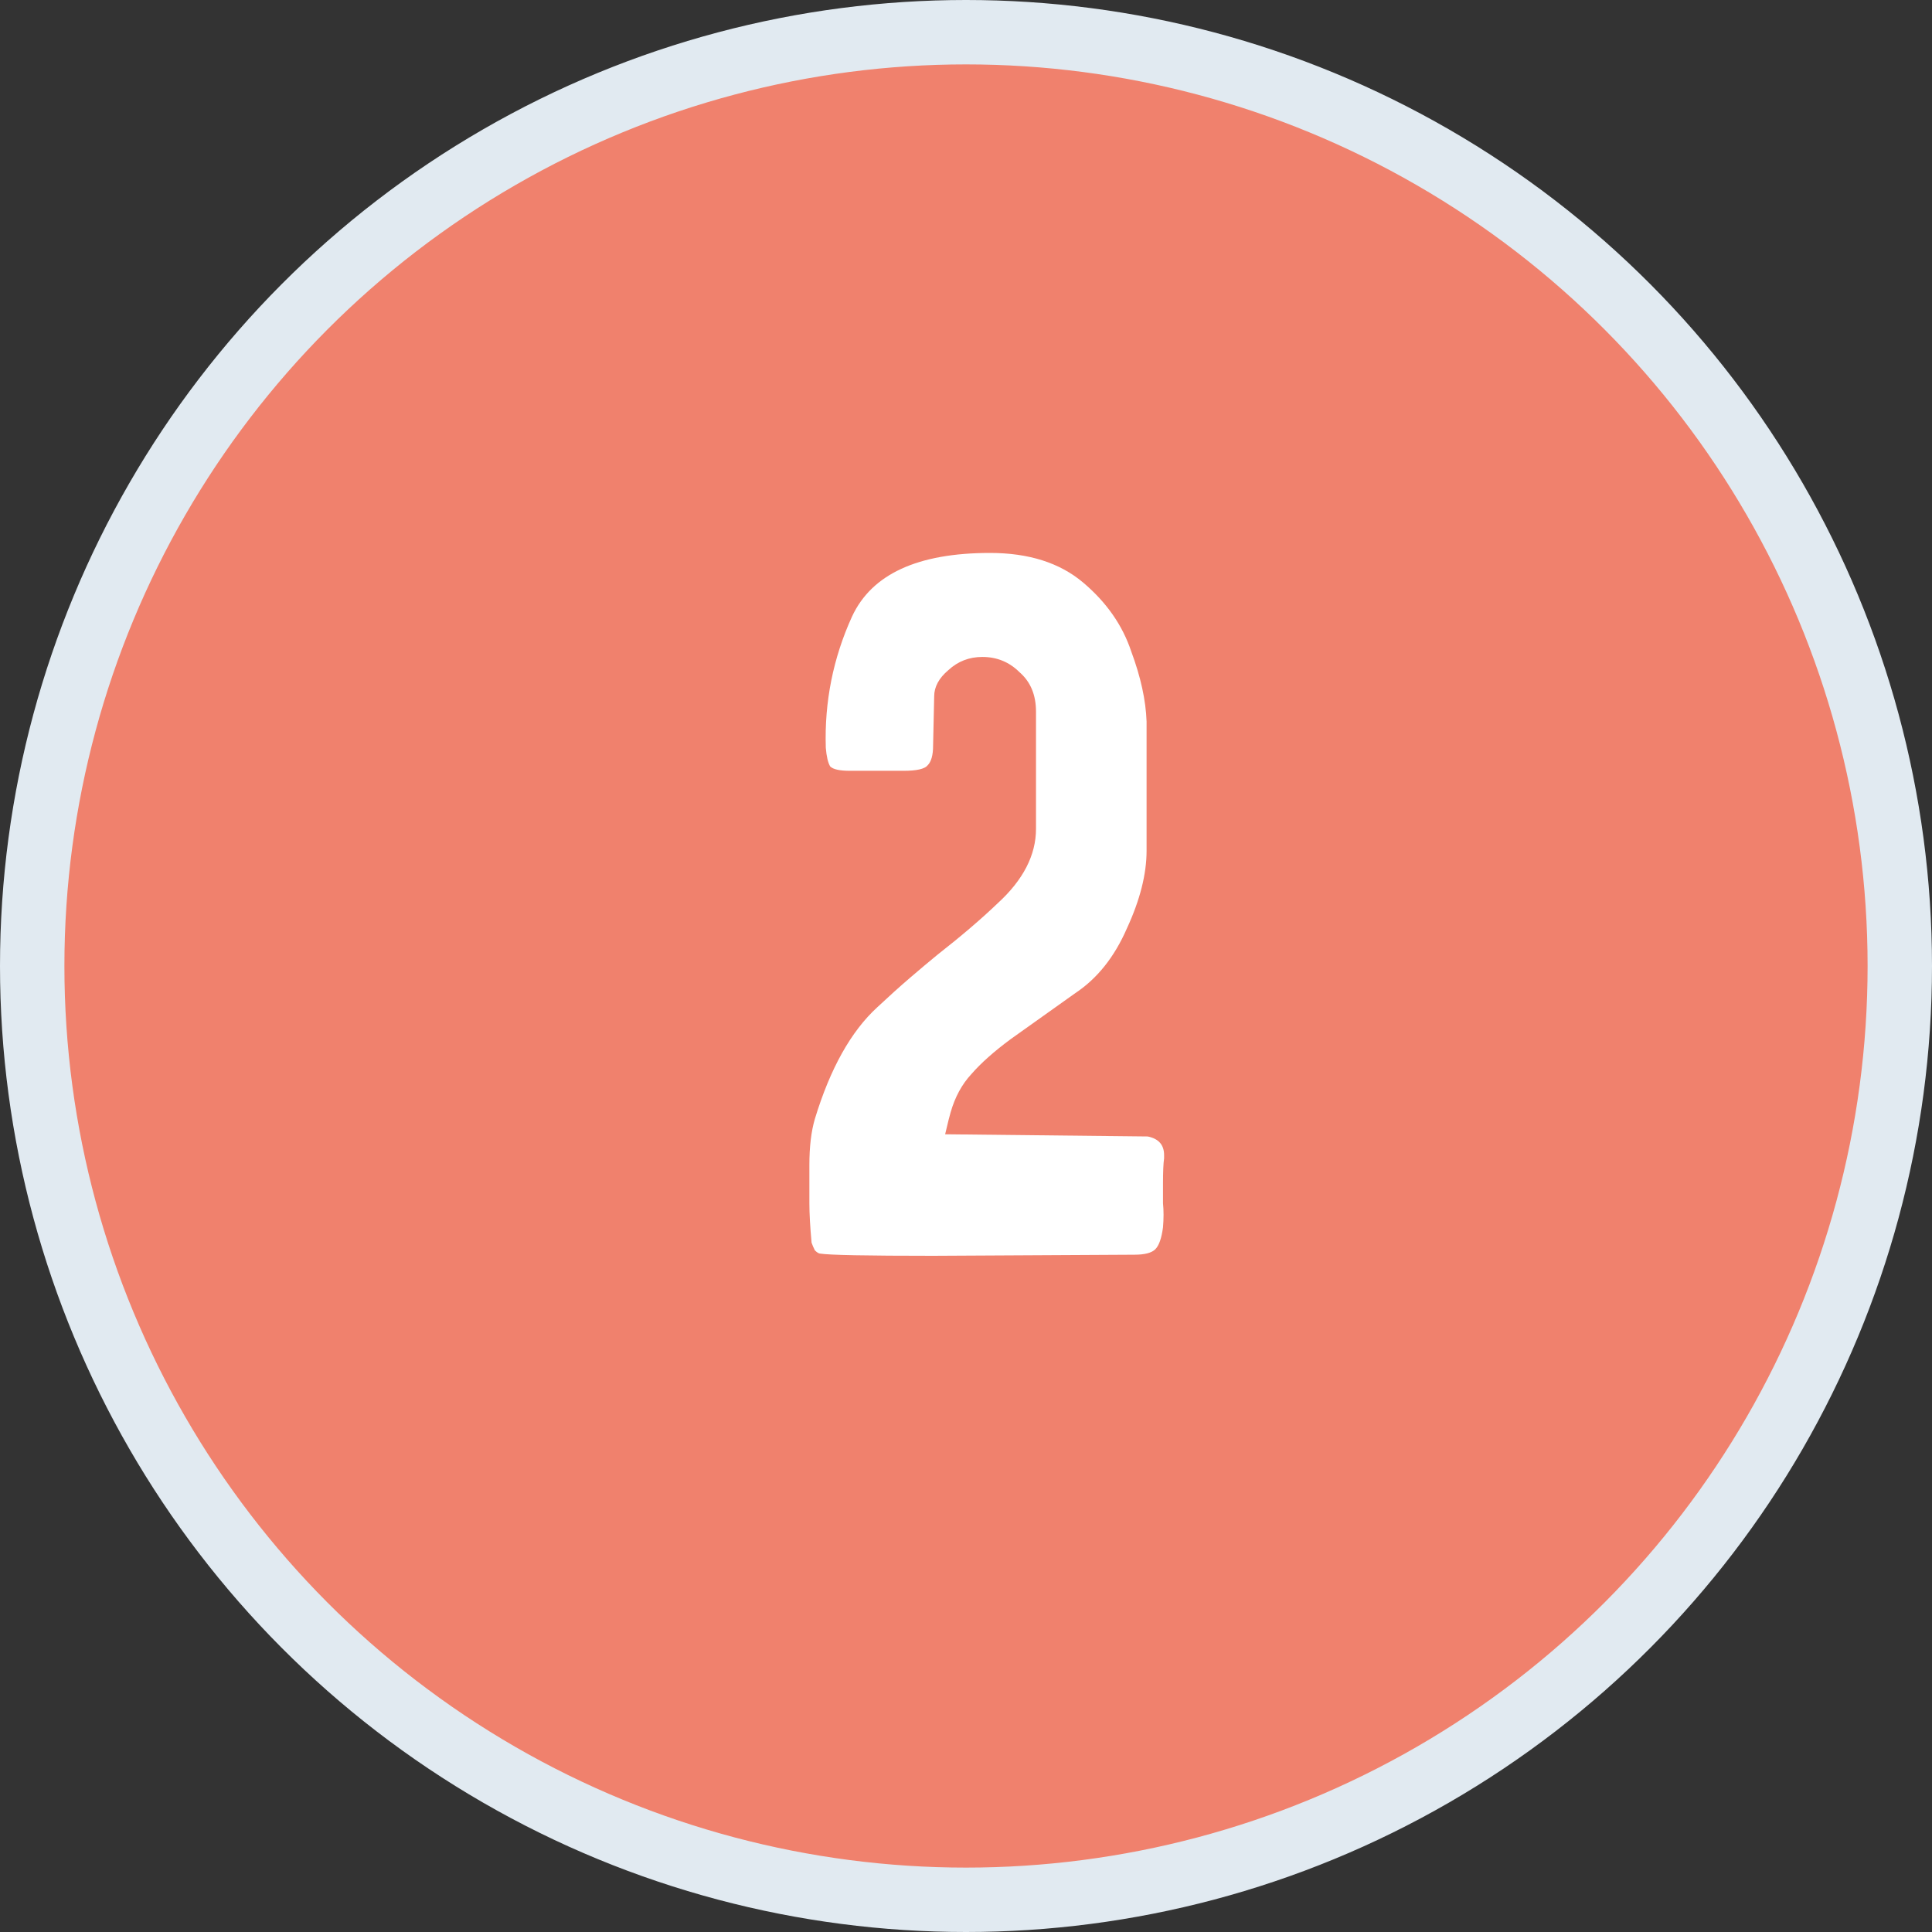
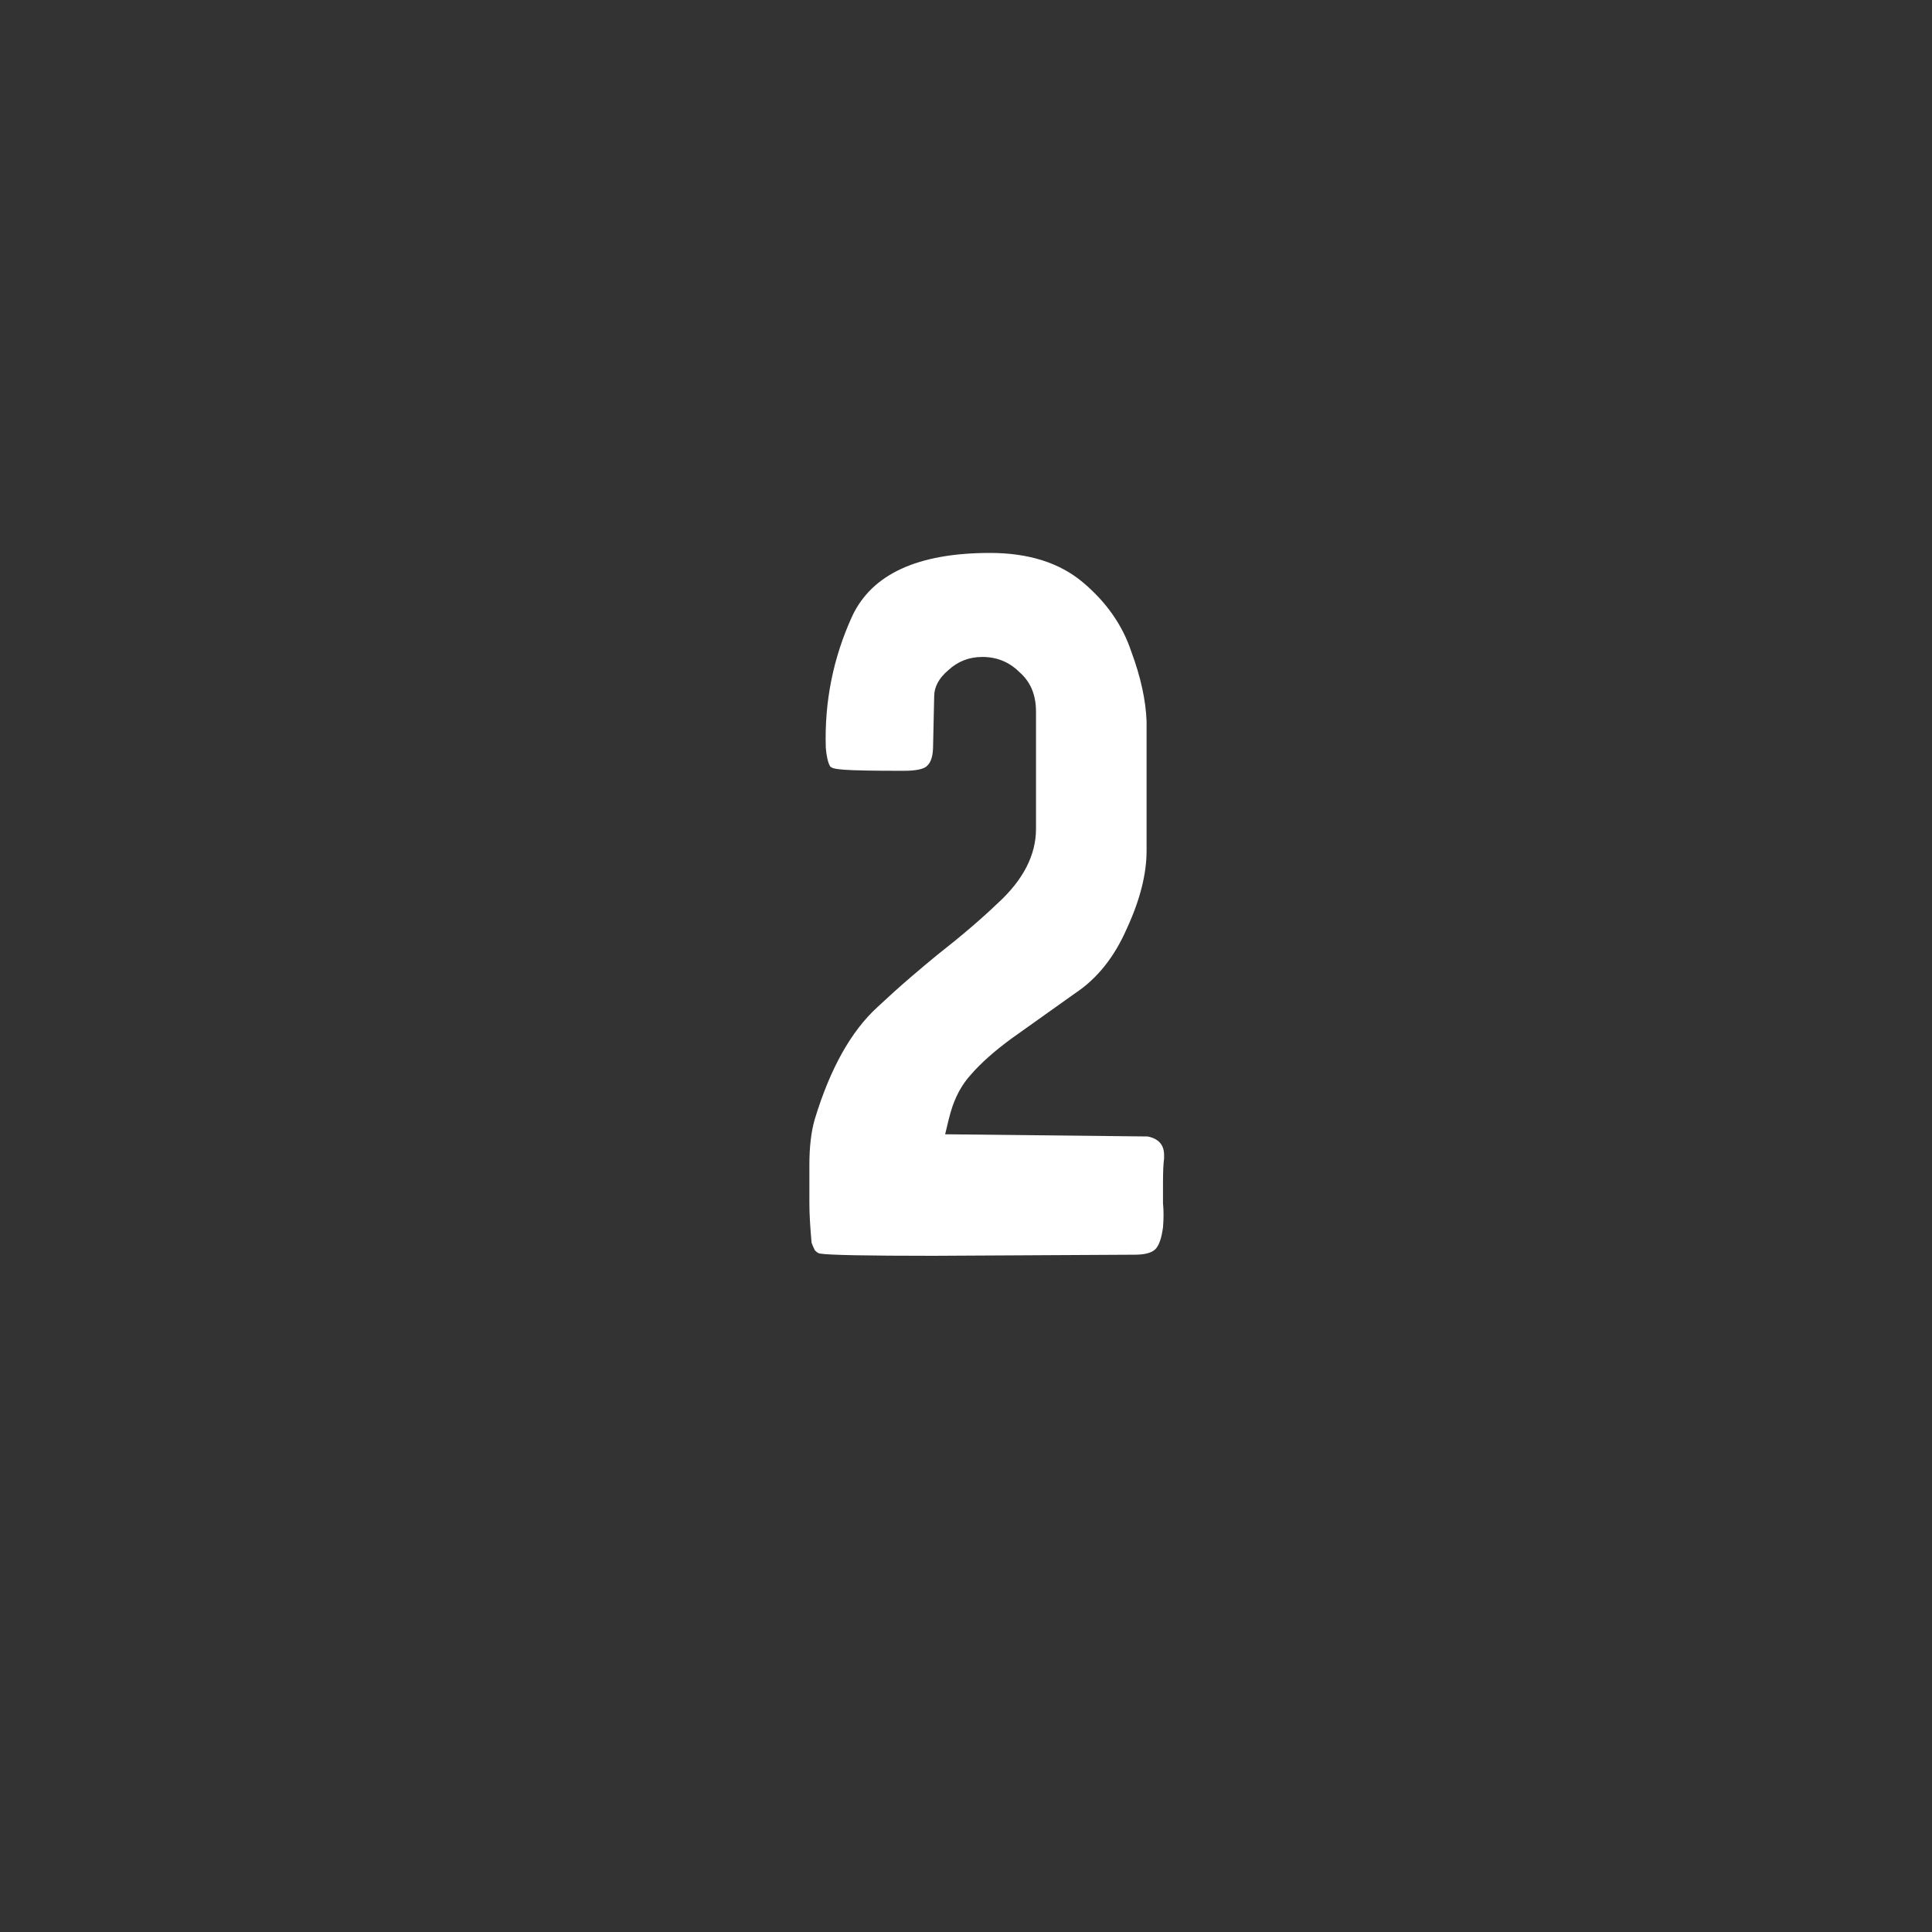
<svg xmlns="http://www.w3.org/2000/svg" width="60" height="60" viewBox="0 0 60 60" fill="none">
  <rect x="0" y="0" width="60" height="60" fill="#333333" stroke="none" />
-   <circle cx="30" cy="30" r="29" fill="#F0816D" stroke="#E1EAF1" stroke-width="2" />
-   <path d="M29.522 34.546C29.499 34.614 29.443 34.841 29.352 35.226L35.642 35.294C35.982 35.362 36.152 35.555 36.152 35.872V35.974C36.129 36.133 36.118 36.393 36.118 36.756C36.118 36.915 36.118 37.119 36.118 37.368C36.141 37.595 36.141 37.844 36.118 38.116C36.073 38.456 35.993 38.683 35.88 38.796C35.767 38.909 35.551 38.966 35.234 38.966L28.978 39C26.915 39 25.748 38.977 25.476 38.932C25.431 38.932 25.374 38.898 25.306 38.83C25.261 38.739 25.227 38.66 25.204 38.592C25.159 38.093 25.136 37.685 25.136 37.368V36.178C25.136 35.611 25.193 35.135 25.306 34.75C25.782 33.186 26.428 32.03 27.244 31.282C27.607 30.942 27.947 30.636 28.264 30.364C28.581 30.092 28.865 29.854 29.114 29.65C29.839 29.083 30.463 28.551 30.984 28.052C31.777 27.327 32.174 26.556 32.174 25.74V24.448V22.102C32.174 21.581 32.004 21.173 31.664 20.878C31.347 20.561 30.961 20.402 30.508 20.402C30.1 20.402 29.749 20.538 29.454 20.81C29.159 21.059 29.012 21.331 29.012 21.626L28.978 23.156C28.978 23.451 28.921 23.655 28.808 23.768C28.717 23.881 28.468 23.938 28.06 23.938H26.394C26.077 23.938 25.873 23.893 25.782 23.802C25.714 23.689 25.669 23.496 25.646 23.224C25.601 21.796 25.873 20.436 26.462 19.144C27.074 17.829 28.502 17.172 30.746 17.172C31.947 17.172 32.911 17.478 33.636 18.09C34.361 18.702 34.86 19.416 35.132 20.232C35.427 21.025 35.585 21.751 35.608 22.408V26.42C35.608 27.145 35.404 27.95 34.996 28.834C34.611 29.718 34.078 30.387 33.398 30.84L31.392 32.268C30.871 32.653 30.463 33.016 30.168 33.356C29.873 33.673 29.658 34.07 29.522 34.546Z" fill="white" />
+   <path d="M29.522 34.546C29.499 34.614 29.443 34.841 29.352 35.226L35.642 35.294C35.982 35.362 36.152 35.555 36.152 35.872V35.974C36.129 36.133 36.118 36.393 36.118 36.756C36.118 36.915 36.118 37.119 36.118 37.368C36.141 37.595 36.141 37.844 36.118 38.116C36.073 38.456 35.993 38.683 35.88 38.796C35.767 38.909 35.551 38.966 35.234 38.966L28.978 39C26.915 39 25.748 38.977 25.476 38.932C25.431 38.932 25.374 38.898 25.306 38.83C25.261 38.739 25.227 38.66 25.204 38.592C25.159 38.093 25.136 37.685 25.136 37.368V36.178C25.136 35.611 25.193 35.135 25.306 34.75C25.782 33.186 26.428 32.03 27.244 31.282C27.607 30.942 27.947 30.636 28.264 30.364C28.581 30.092 28.865 29.854 29.114 29.65C29.839 29.083 30.463 28.551 30.984 28.052C31.777 27.327 32.174 26.556 32.174 25.74V24.448V22.102C32.174 21.581 32.004 21.173 31.664 20.878C31.347 20.561 30.961 20.402 30.508 20.402C30.1 20.402 29.749 20.538 29.454 20.81C29.159 21.059 29.012 21.331 29.012 21.626L28.978 23.156C28.978 23.451 28.921 23.655 28.808 23.768C28.717 23.881 28.468 23.938 28.06 23.938C26.077 23.938 25.873 23.893 25.782 23.802C25.714 23.689 25.669 23.496 25.646 23.224C25.601 21.796 25.873 20.436 26.462 19.144C27.074 17.829 28.502 17.172 30.746 17.172C31.947 17.172 32.911 17.478 33.636 18.09C34.361 18.702 34.86 19.416 35.132 20.232C35.427 21.025 35.585 21.751 35.608 22.408V26.42C35.608 27.145 35.404 27.95 34.996 28.834C34.611 29.718 34.078 30.387 33.398 30.84L31.392 32.268C30.871 32.653 30.463 33.016 30.168 33.356C29.873 33.673 29.658 34.07 29.522 34.546Z" fill="white" />
</svg>